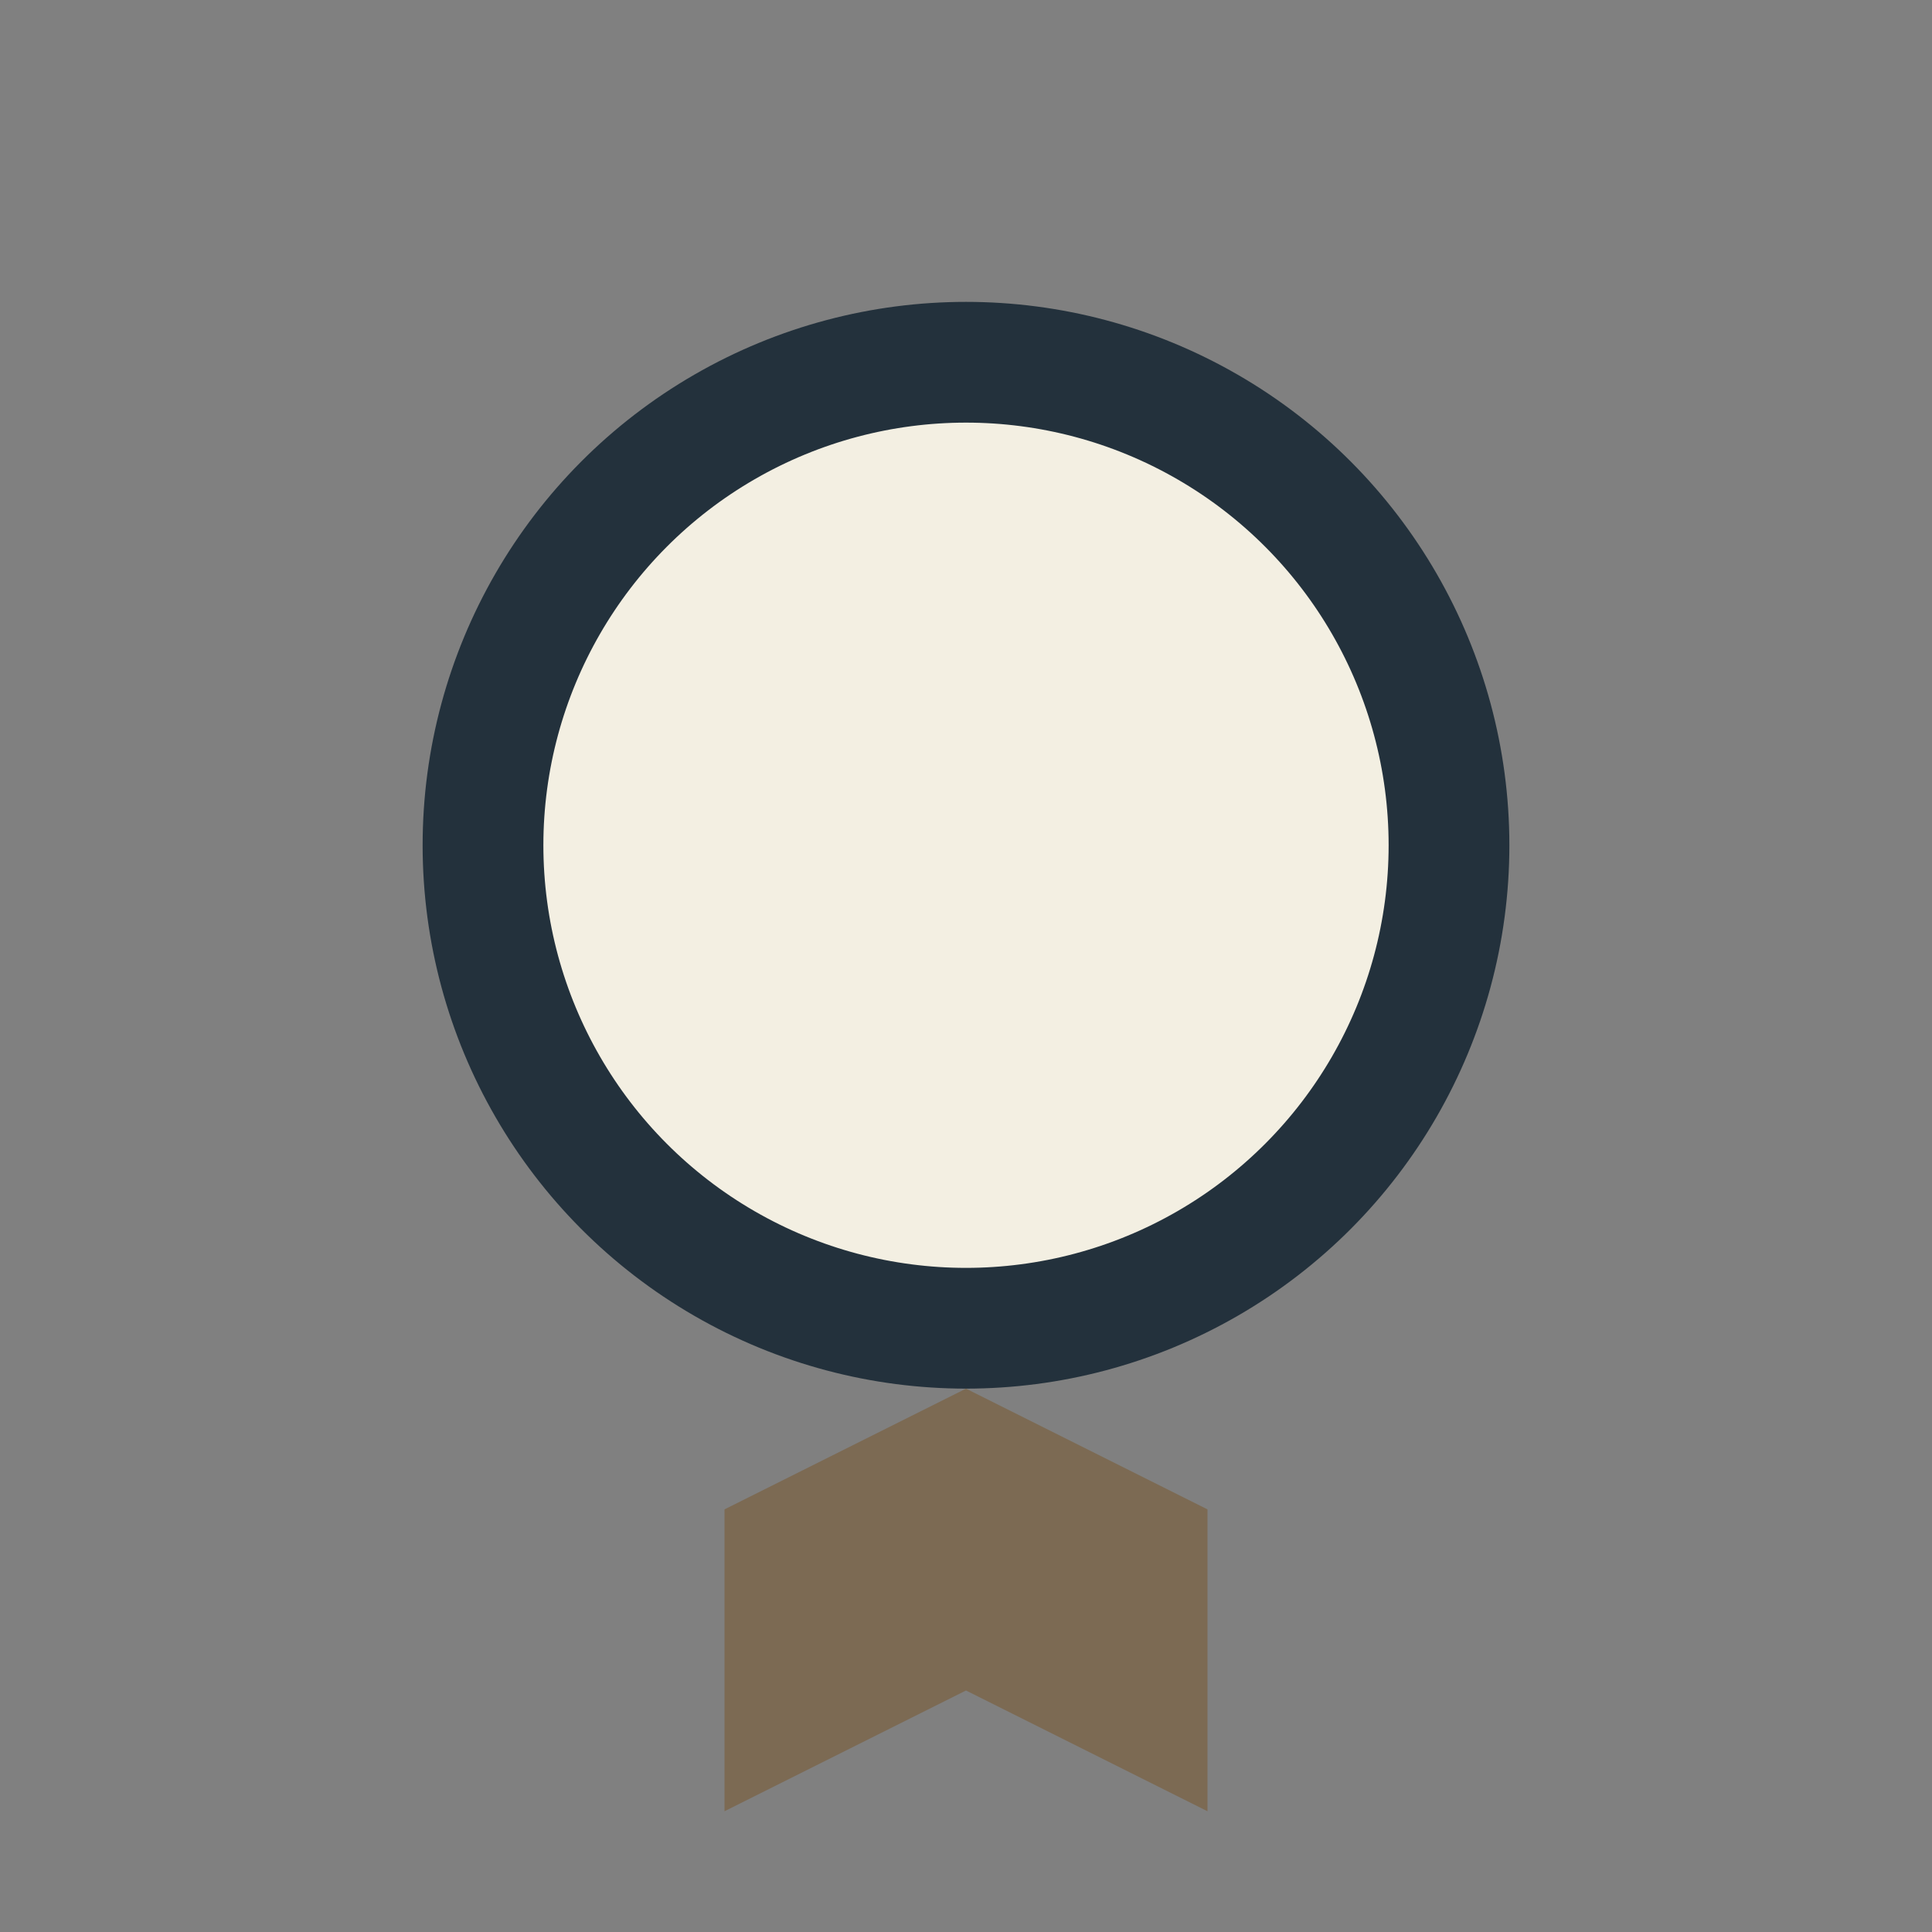
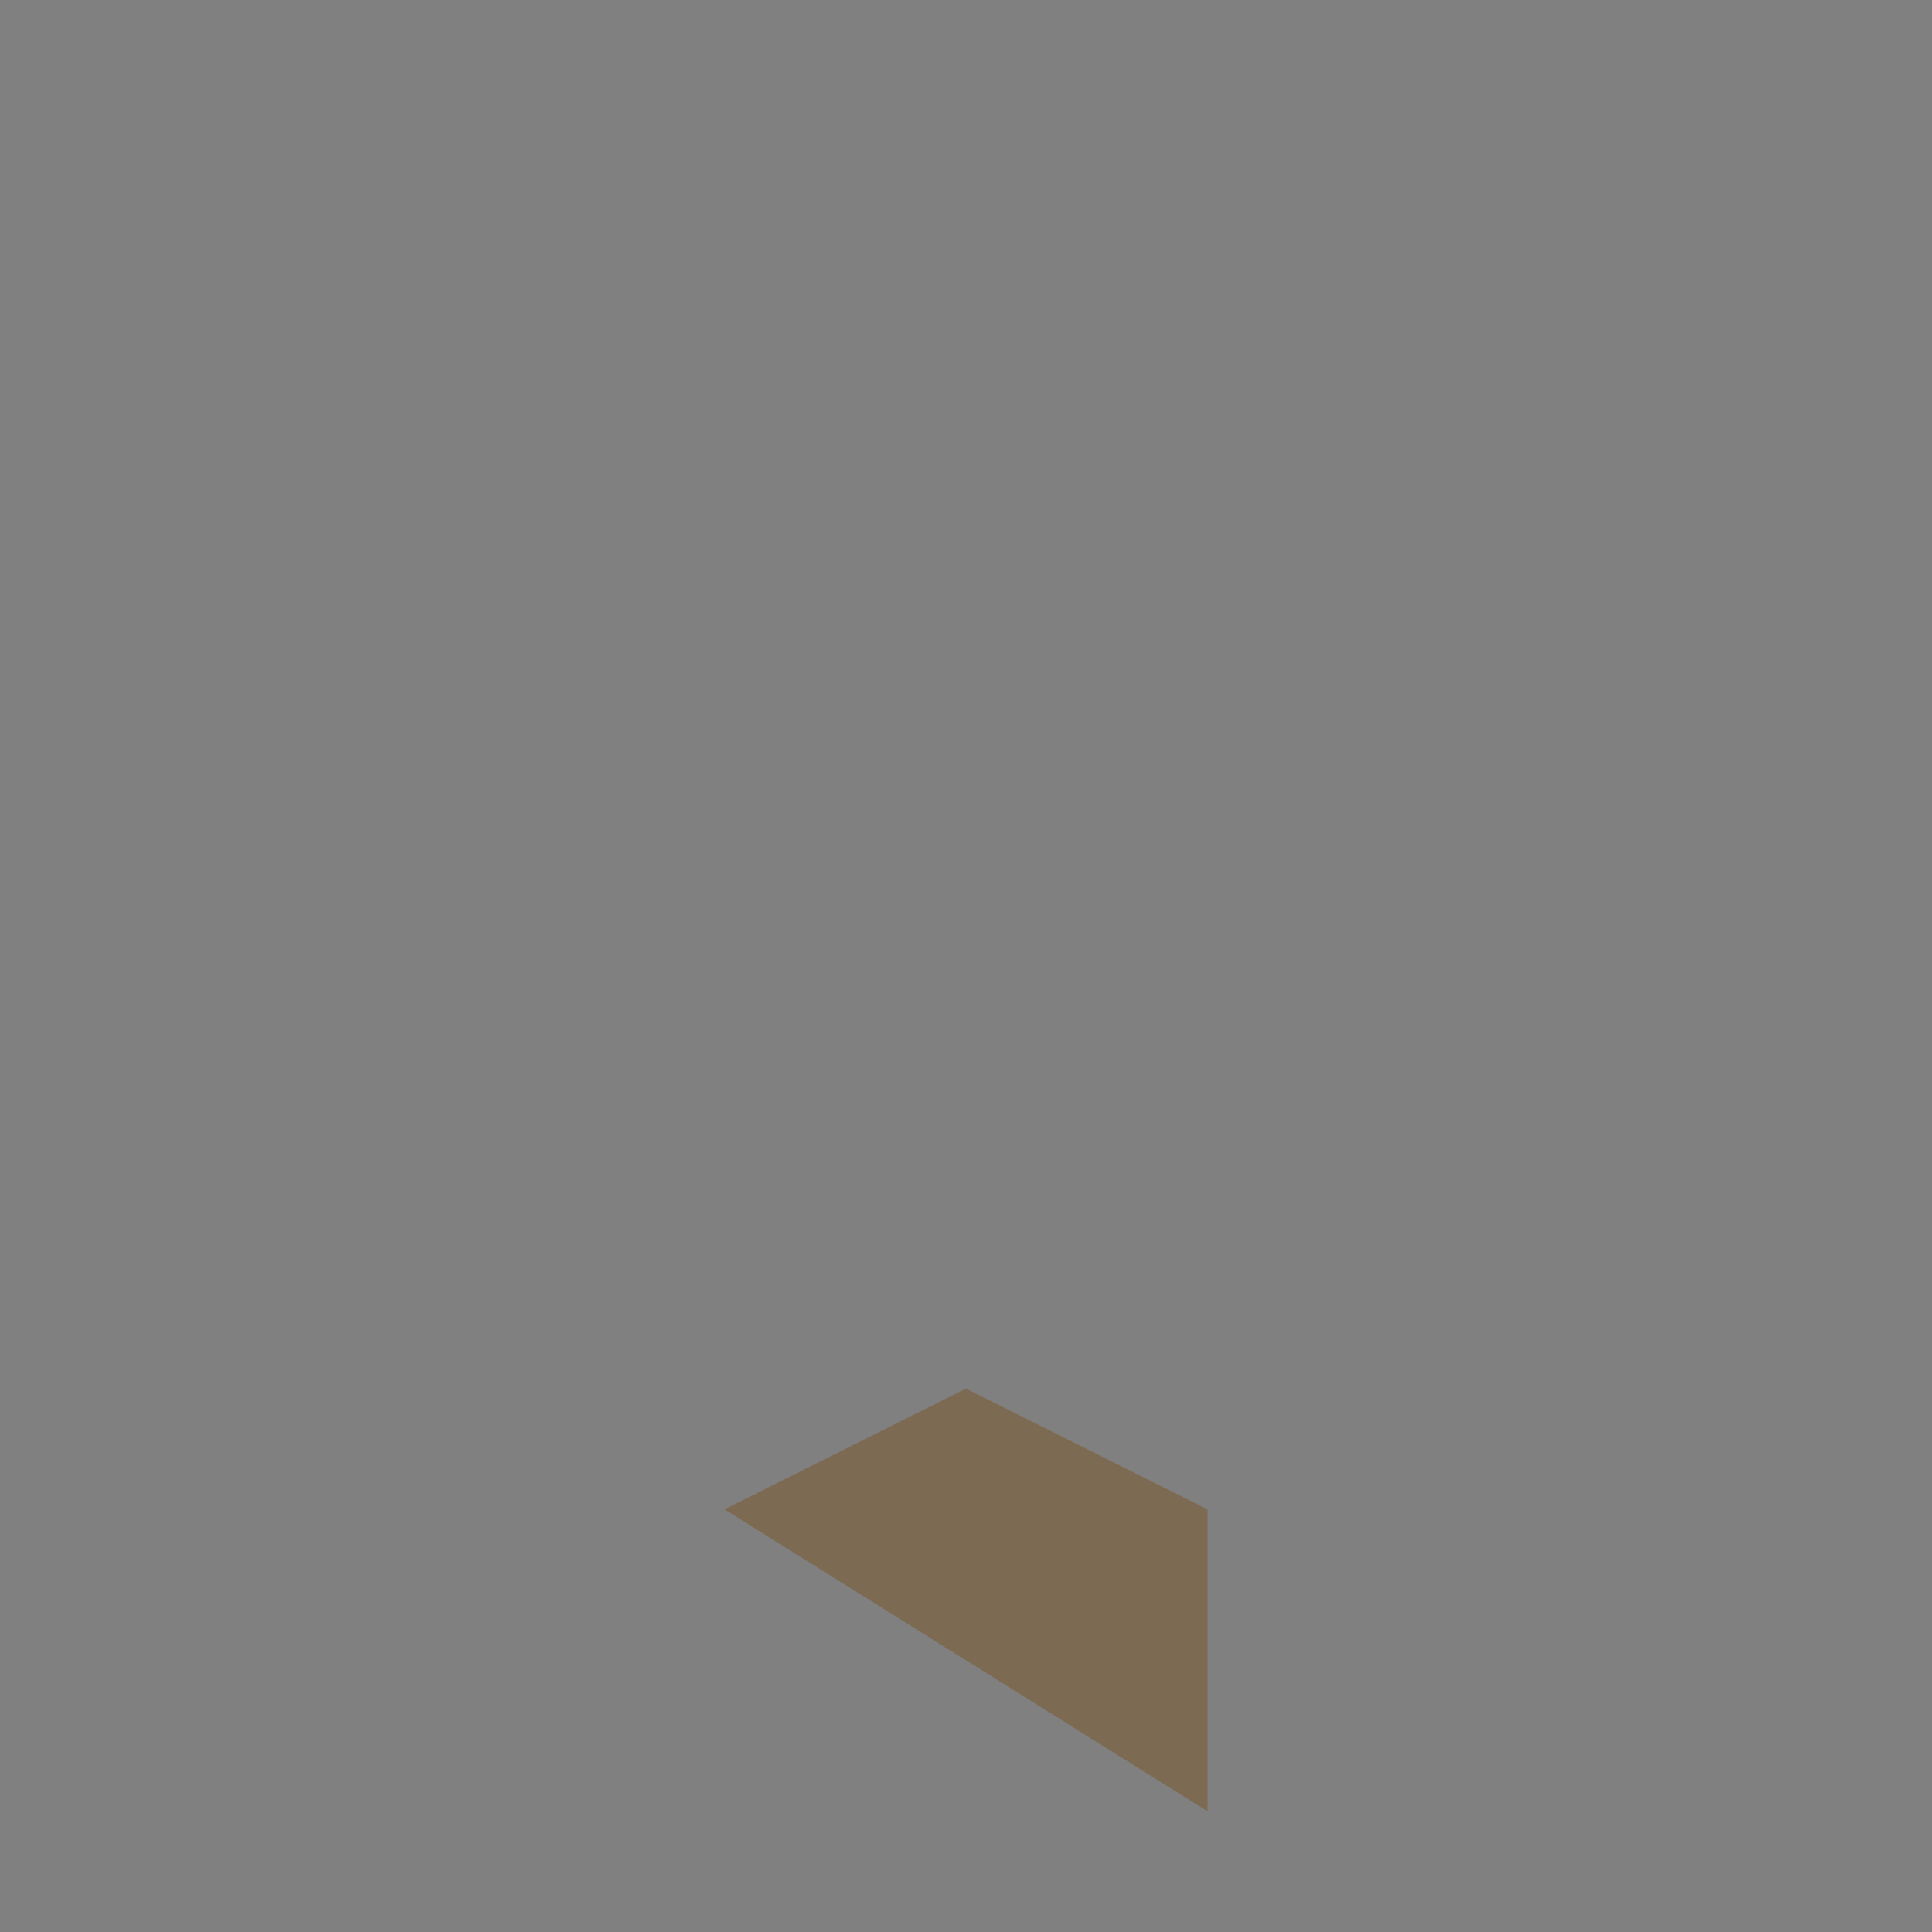
<svg xmlns="http://www.w3.org/2000/svg" width="32" height="32" viewBox="0 0 32 32">
  <rect x="0" y="0" width="32" height="32" fill="#808080" stroke="none" />
-   <circle cx="16" cy="14" r="8" fill="#F3EFE2" stroke="#23313C" stroke-width="2" />
-   <path d="M12 25l4-2 4 2v5l-4-2-4 2z" fill="#7C6A53" />
+   <path d="M12 25l4-2 4 2v5z" fill="#7C6A53" />
</svg>